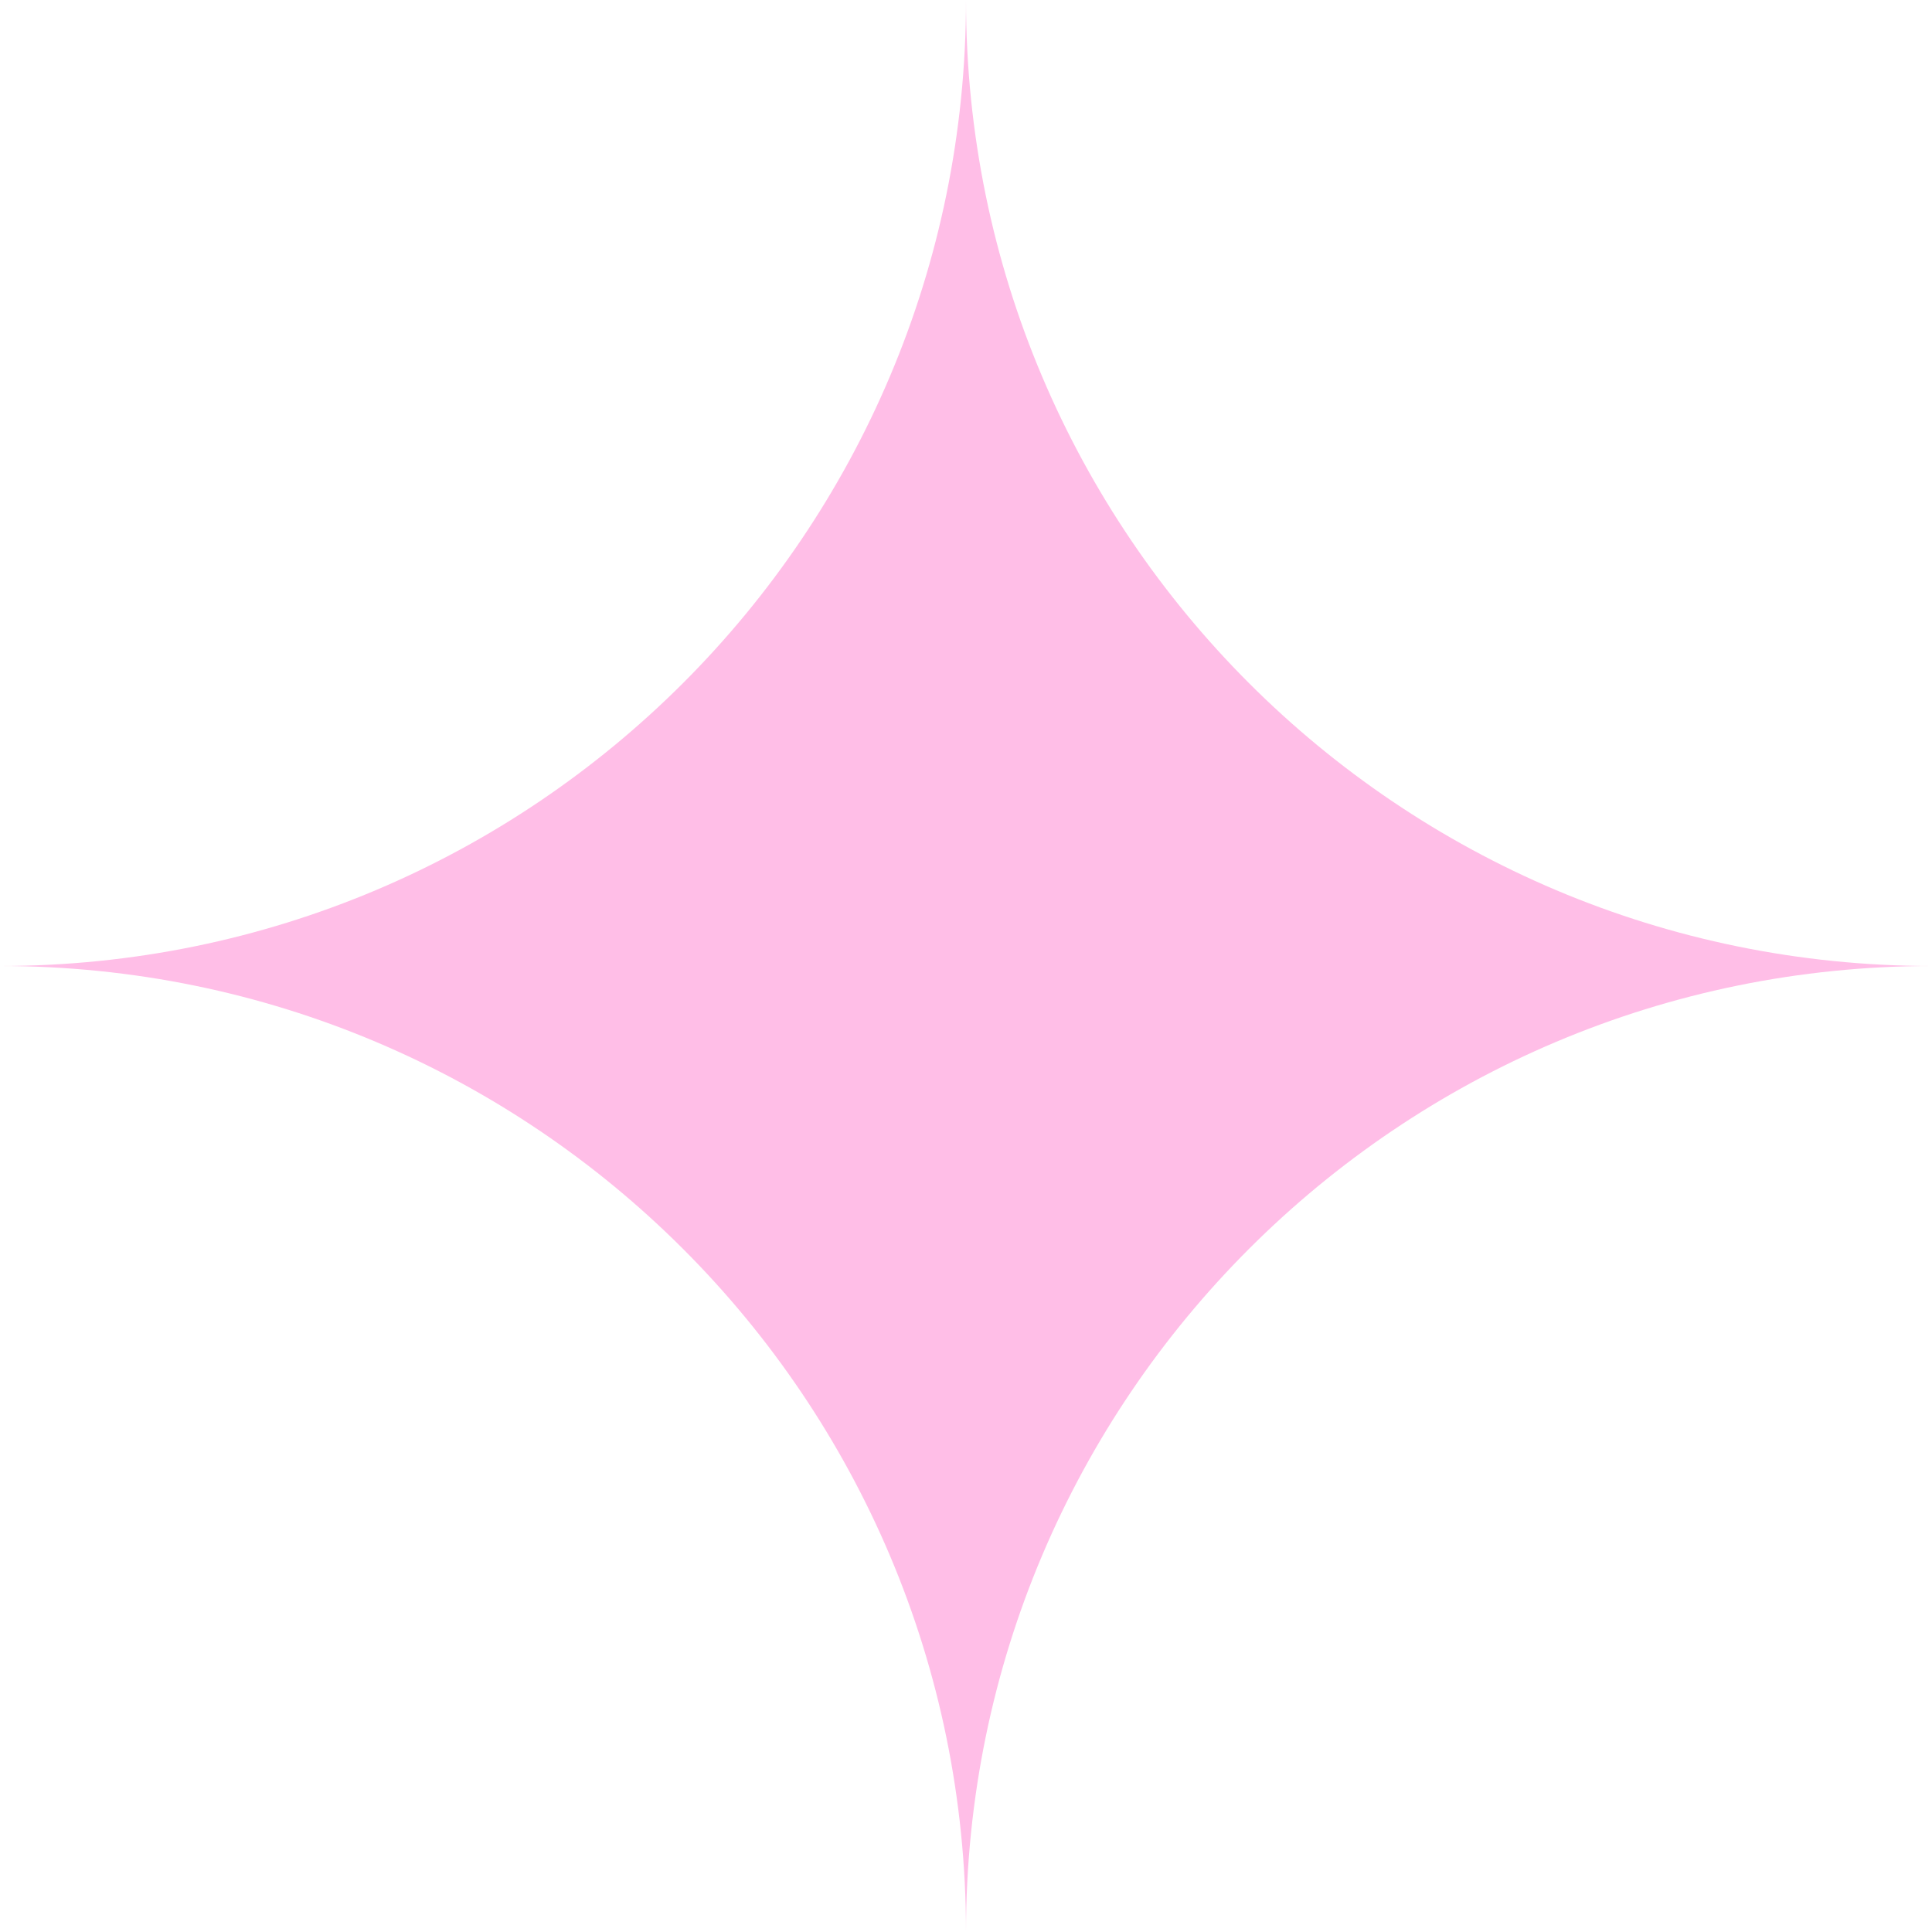
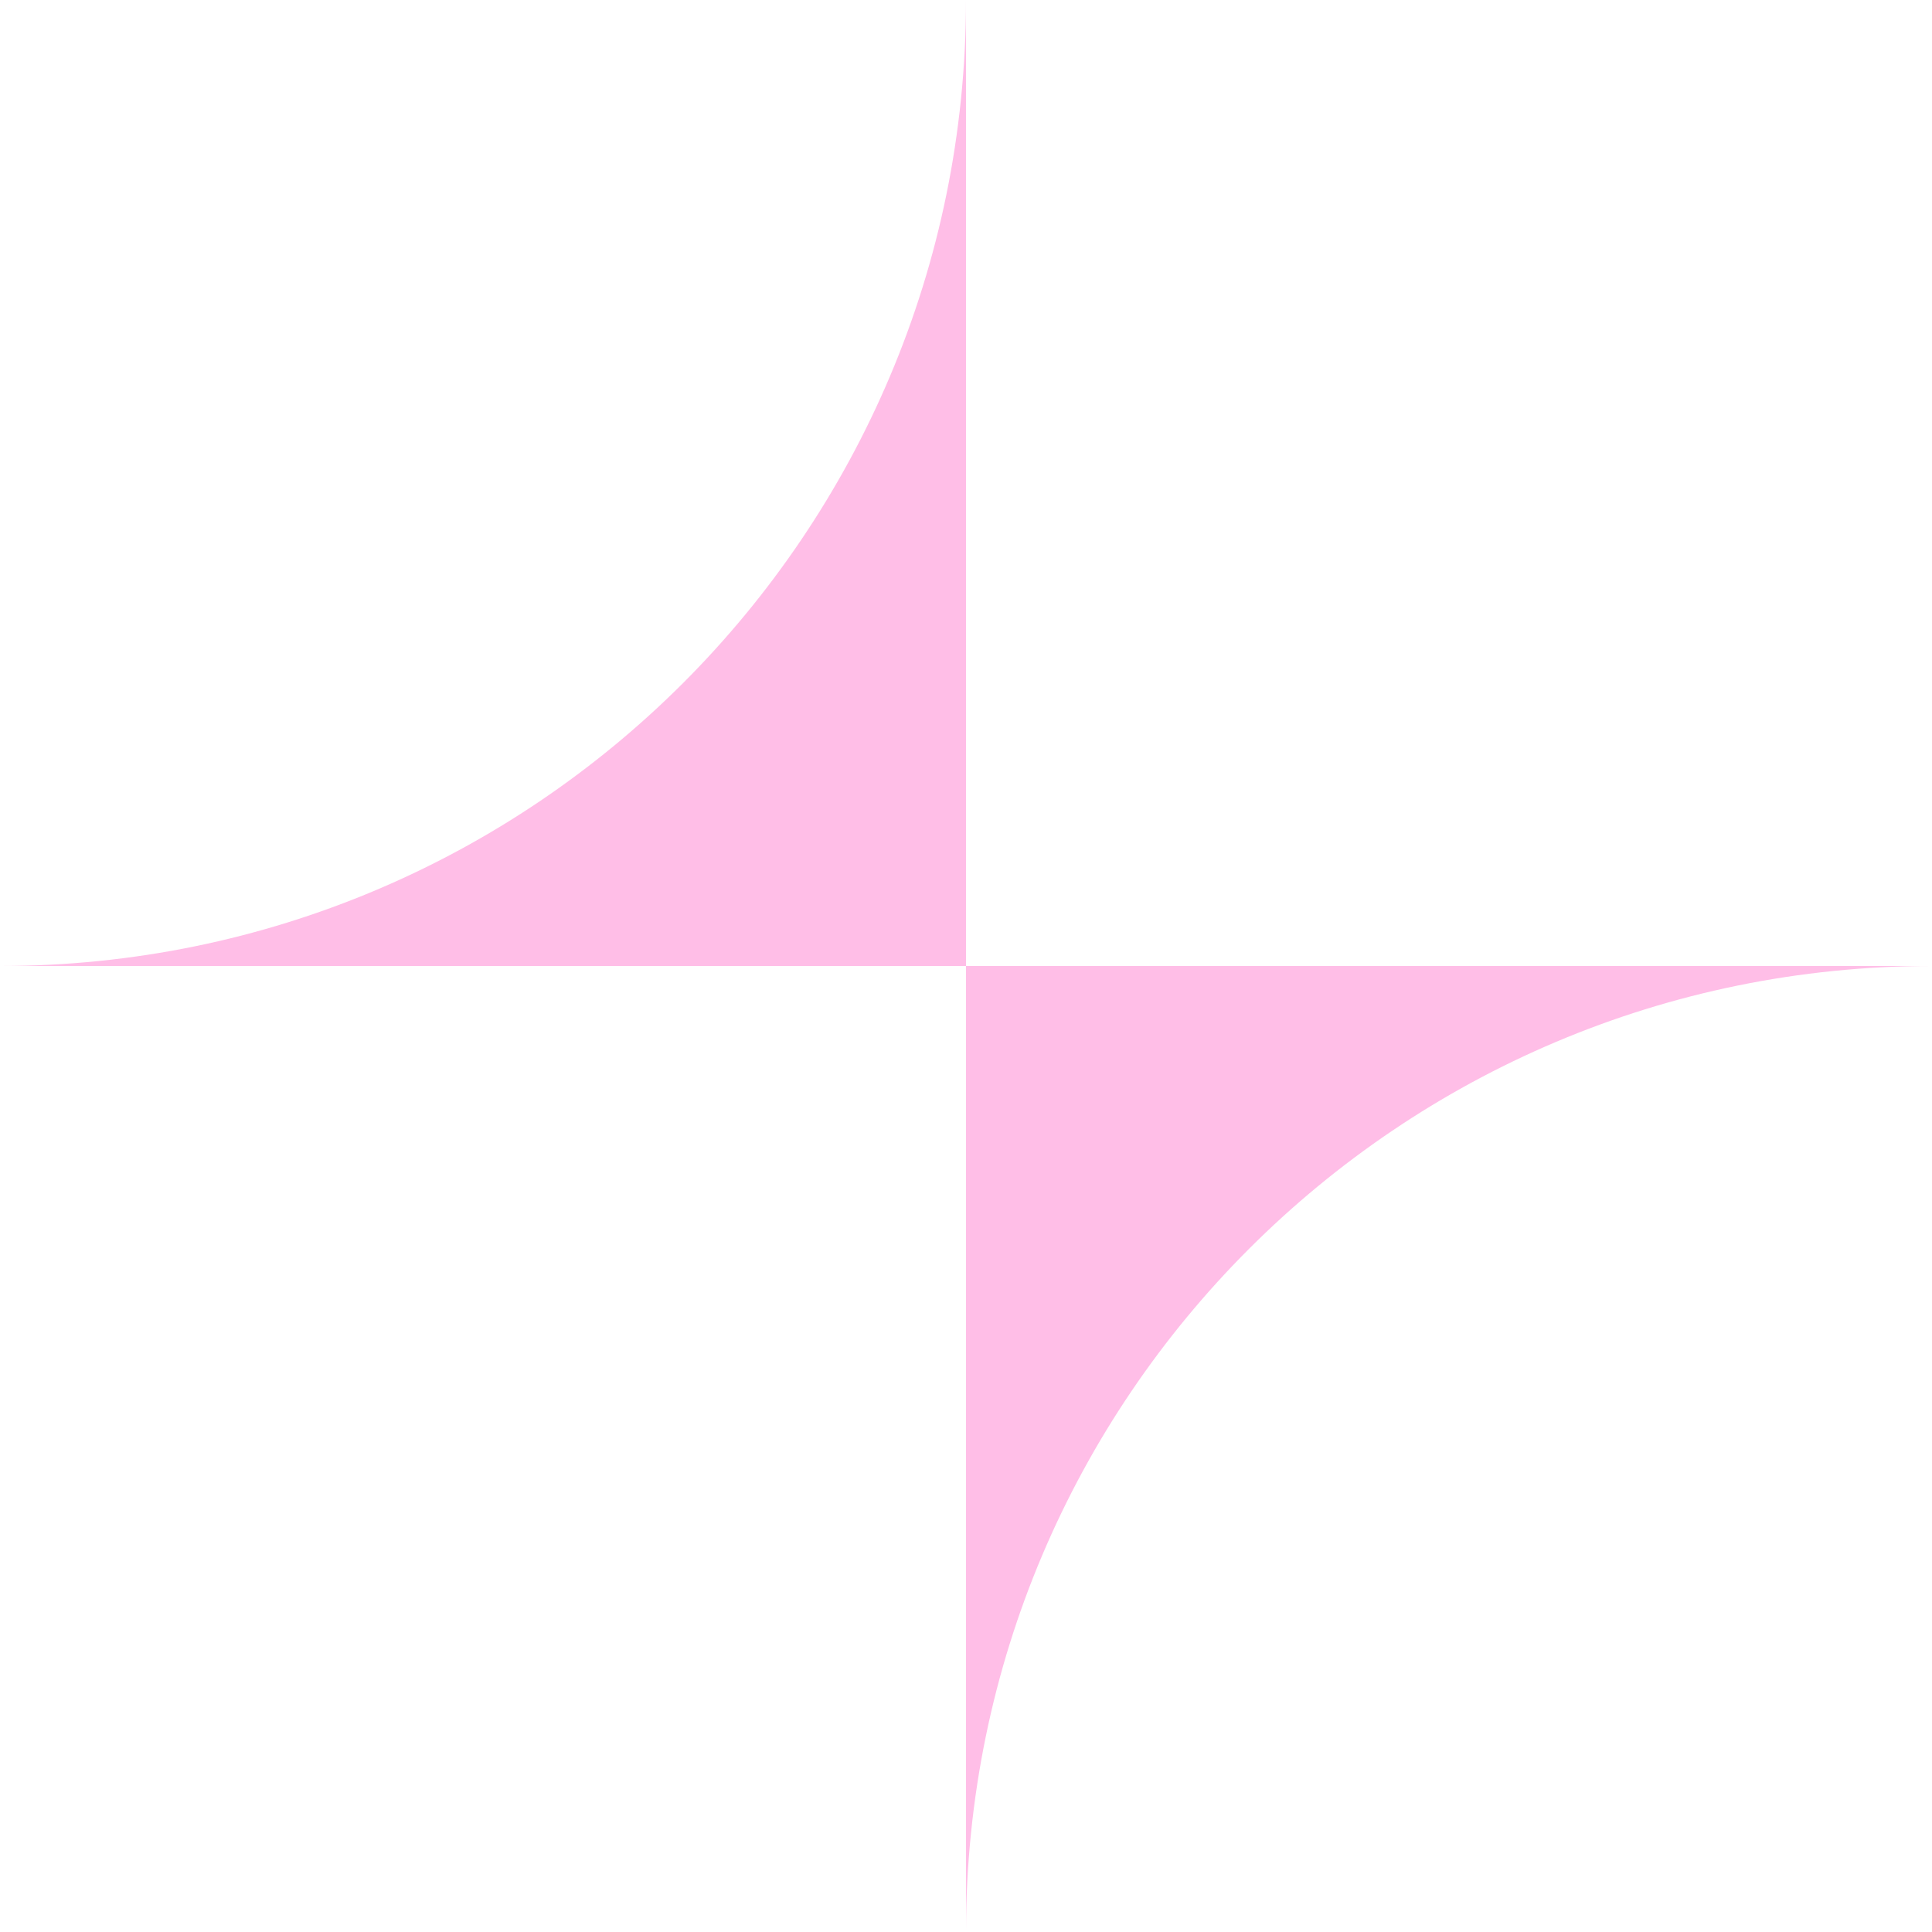
<svg xmlns="http://www.w3.org/2000/svg" width="27" height="27" viewBox="0 0 27 27" fill="none">
  <g id="Vector">
    <path d="M13.5 0C13.5 7.456 7.456 13.5 0 13.5H13.5V0Z" fill="#FFBEE7" />
-     <path d="M13.5 27C13.5 19.544 7.456 13.5 0 13.5H13.5L13.5 27Z" fill="#FFBEE7" />
-     <path d="M13.5 0.01L13.5 13.5L27 13.5C19.547 13.5 13.505 7.461 13.5 0.01Z" fill="#FFBEE7" />
    <path d="M13.5 26.989L13.5 13.5L27 13.5C19.548 13.5 13.506 19.538 13.5 26.989Z" fill="#FFBEE7" />
  </g>
</svg>